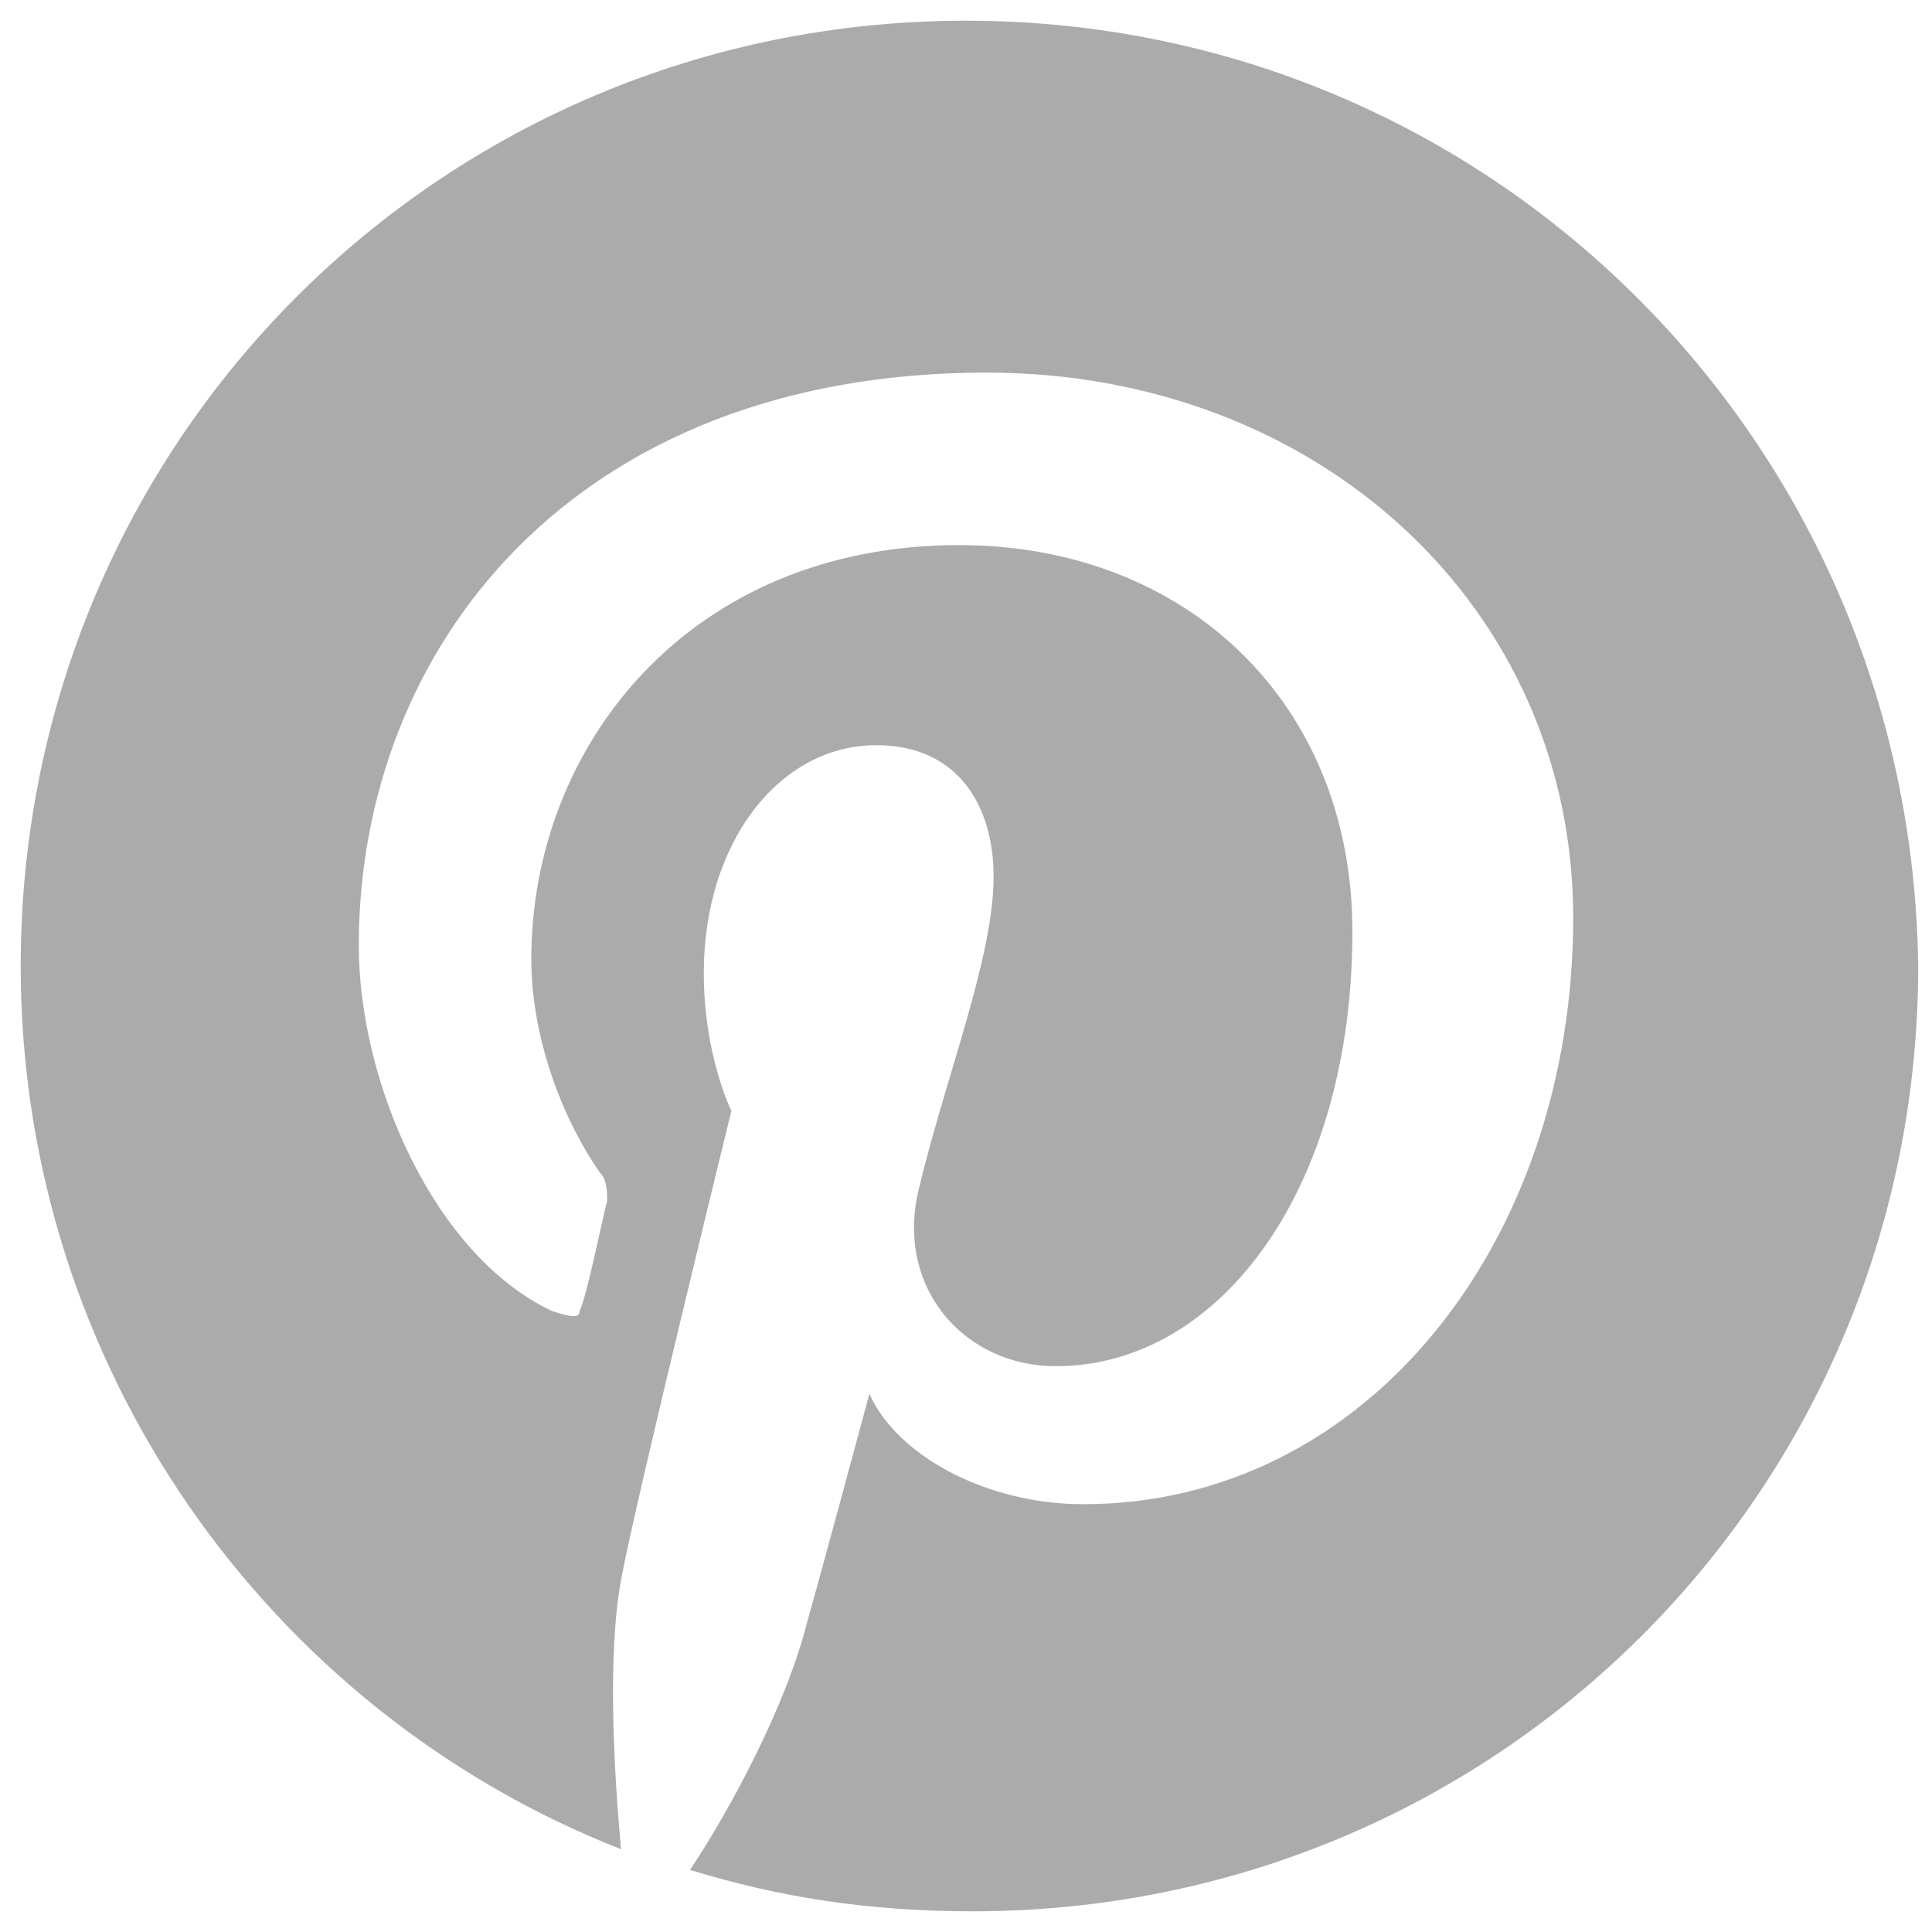
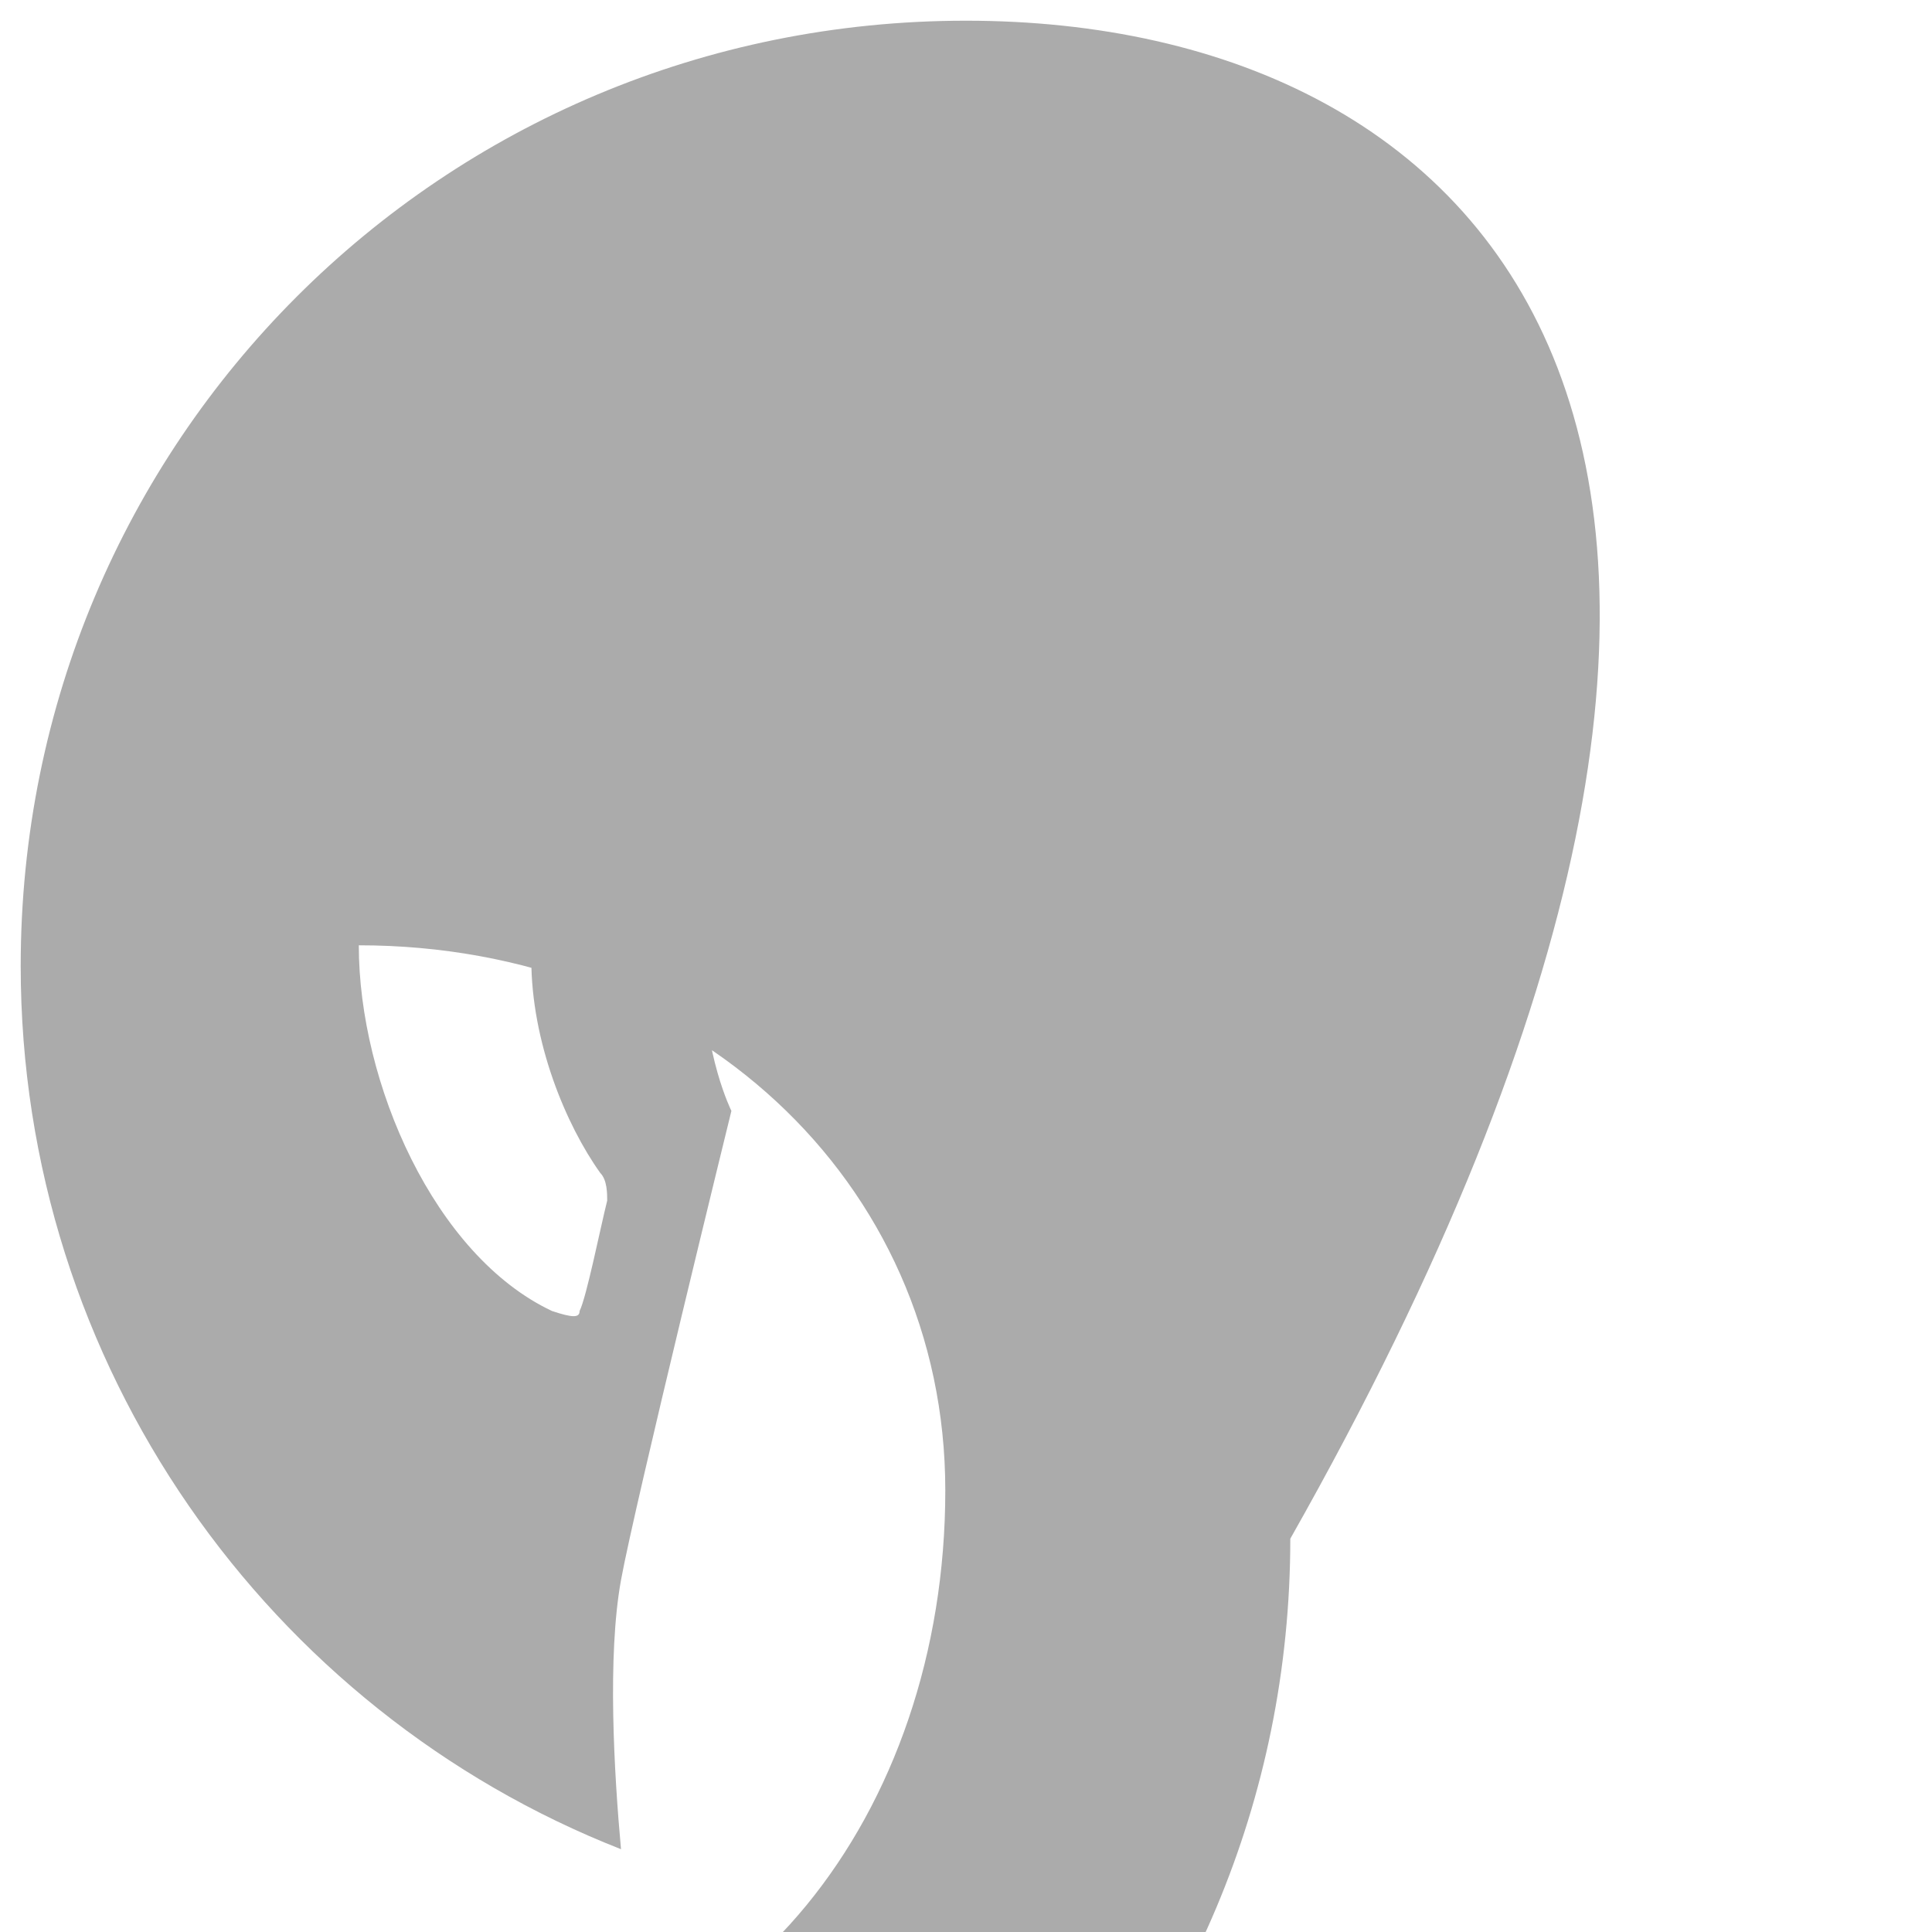
<svg xmlns="http://www.w3.org/2000/svg" version="1.1" id="art" x="0px" y="0px" viewBox="0 0 28 28" style="enable-background:new 0 0 28 28;" xml:space="preserve">
  <style type="text/css">
	.st0{fill:#ABABAB;}
</style>
  <g>
    <g>
-       <path class="st0" d="M14,0.3C6.4,0.3,0.3,6.4,0.3,14c0,5.8,3.6,10.8,8.7,12.8c-0.1-1.1-0.2-2.8,0-3.9c0.2-1.1,1.6-6.8,1.6-6.8    s-0.4-0.8-0.4-2c0-1.9,1.1-3.3,2.5-3.3c1.2,0,1.7,0.9,1.7,1.9c0,1.2-0.7,2.9-1.1,4.6c-0.3,1.4,0.7,2.5,2,2.5    c2.4,0,4.3-2.6,4.3-6.3c0-3.3-2.4-5.6-5.7-5.6c-3.9,0-6.2,2.9-6.2,6c0,1.2,0.5,2.4,1,3.1c0.1,0.1,0.1,0.3,0.1,0.4    c-0.1,0.4-0.3,1.4-0.4,1.6C8.4,19.1,8.3,19.1,8,19c-1.7-0.8-2.8-3.3-2.8-5.3c0-4.3,3.1-8.3,9.1-8.3c4.8,0,8.5,3.4,8.5,7.9    c0,4.7-3,8.5-7.1,8.5c-1.4,0-2.7-0.7-3.1-1.6c0,0-0.7,2.6-0.9,3.3c-0.3,1.2-1.1,2.7-1.7,3.6c1.3,0.4,2.6,0.6,4.1,0.6    c7.6,0,13.7-6.1,13.7-13.7C27.7,6.4,21.6,0.3,14,0.3z" />
+       <path class="st0" d="M14,0.3C6.4,0.3,0.3,6.4,0.3,14c0,5.8,3.6,10.8,8.7,12.8c-0.1-1.1-0.2-2.8,0-3.9c0.2-1.1,1.6-6.8,1.6-6.8    s-0.4-0.8-0.4-2c0-1.9,1.1-3.3,2.5-3.3c1.2,0,1.7,0.9,1.7,1.9c0,1.2-0.7,2.9-1.1,4.6c-0.3,1.4,0.7,2.5,2,2.5    c2.4,0,4.3-2.6,4.3-6.3c0-3.3-2.4-5.6-5.7-5.6c-3.9,0-6.2,2.9-6.2,6c0,1.2,0.5,2.4,1,3.1c0.1,0.1,0.1,0.3,0.1,0.4    c-0.1,0.4-0.3,1.4-0.4,1.6C8.4,19.1,8.3,19.1,8,19c-1.7-0.8-2.8-3.3-2.8-5.3c4.8,0,8.5,3.4,8.5,7.9    c0,4.7-3,8.5-7.1,8.5c-1.4,0-2.7-0.7-3.1-1.6c0,0-0.7,2.6-0.9,3.3c-0.3,1.2-1.1,2.7-1.7,3.6c1.3,0.4,2.6,0.6,4.1,0.6    c7.6,0,13.7-6.1,13.7-13.7C27.7,6.4,21.6,0.3,14,0.3z" />
    </g>
  </g>
</svg>